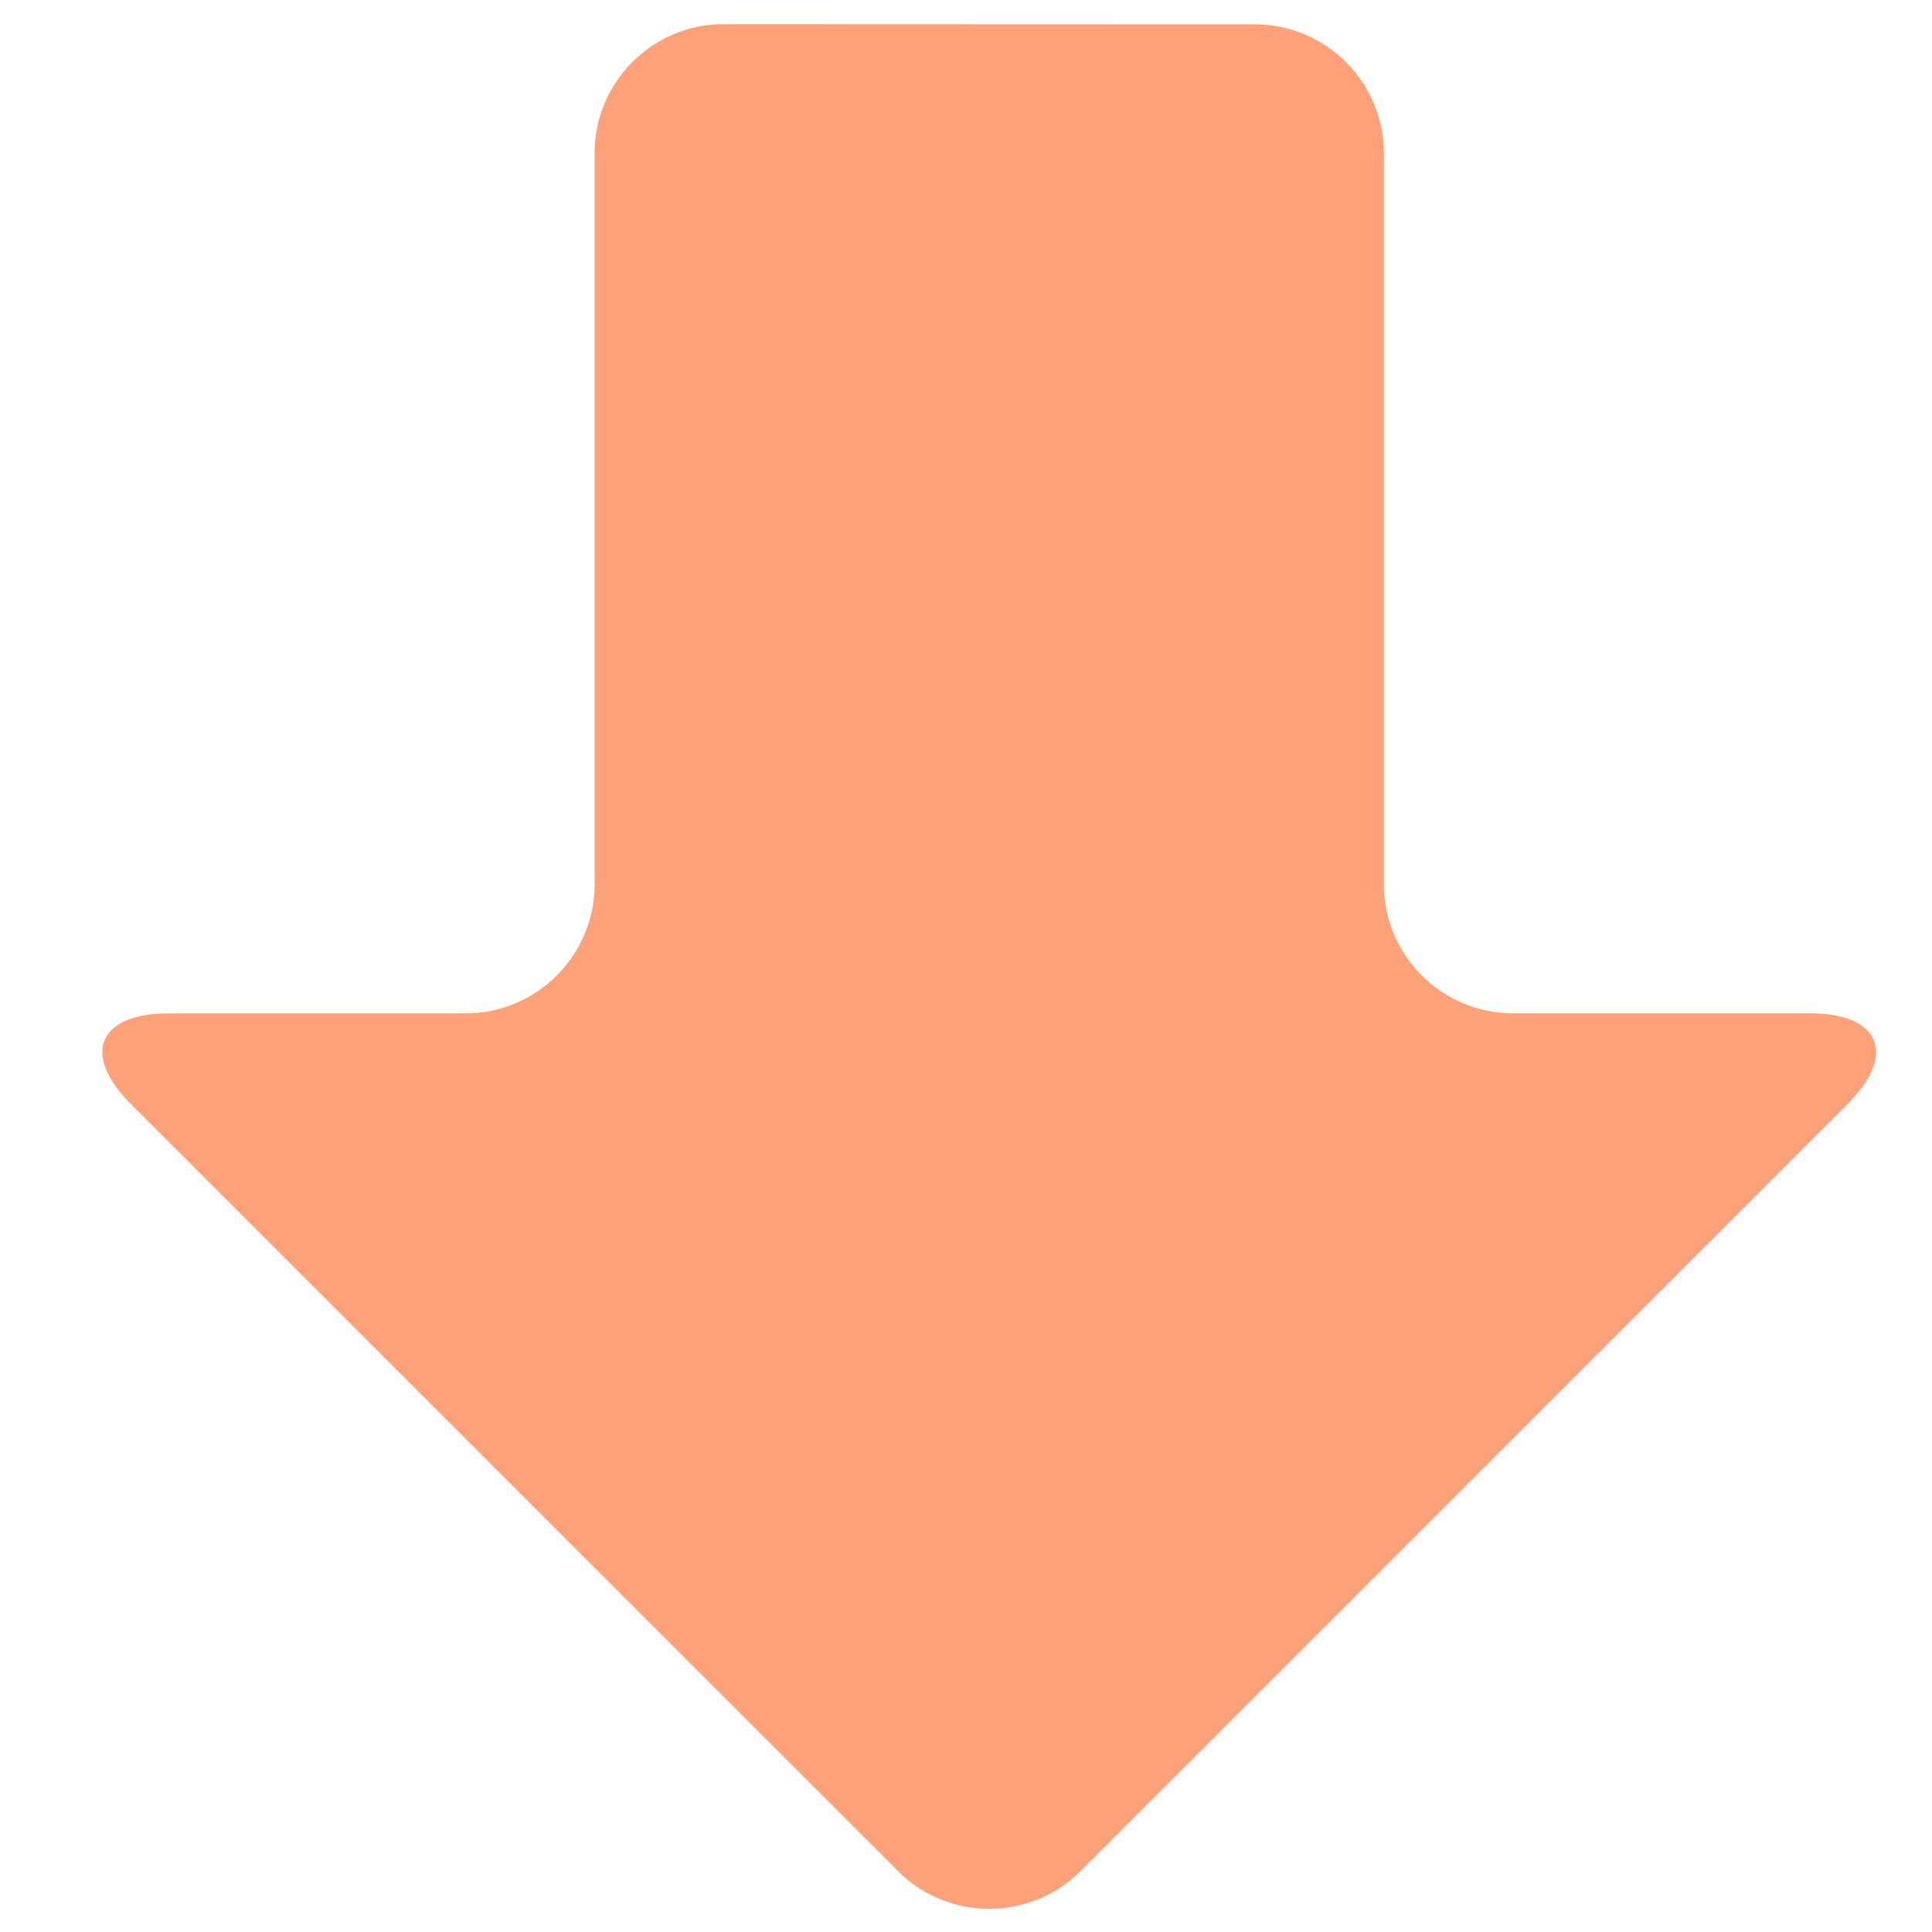
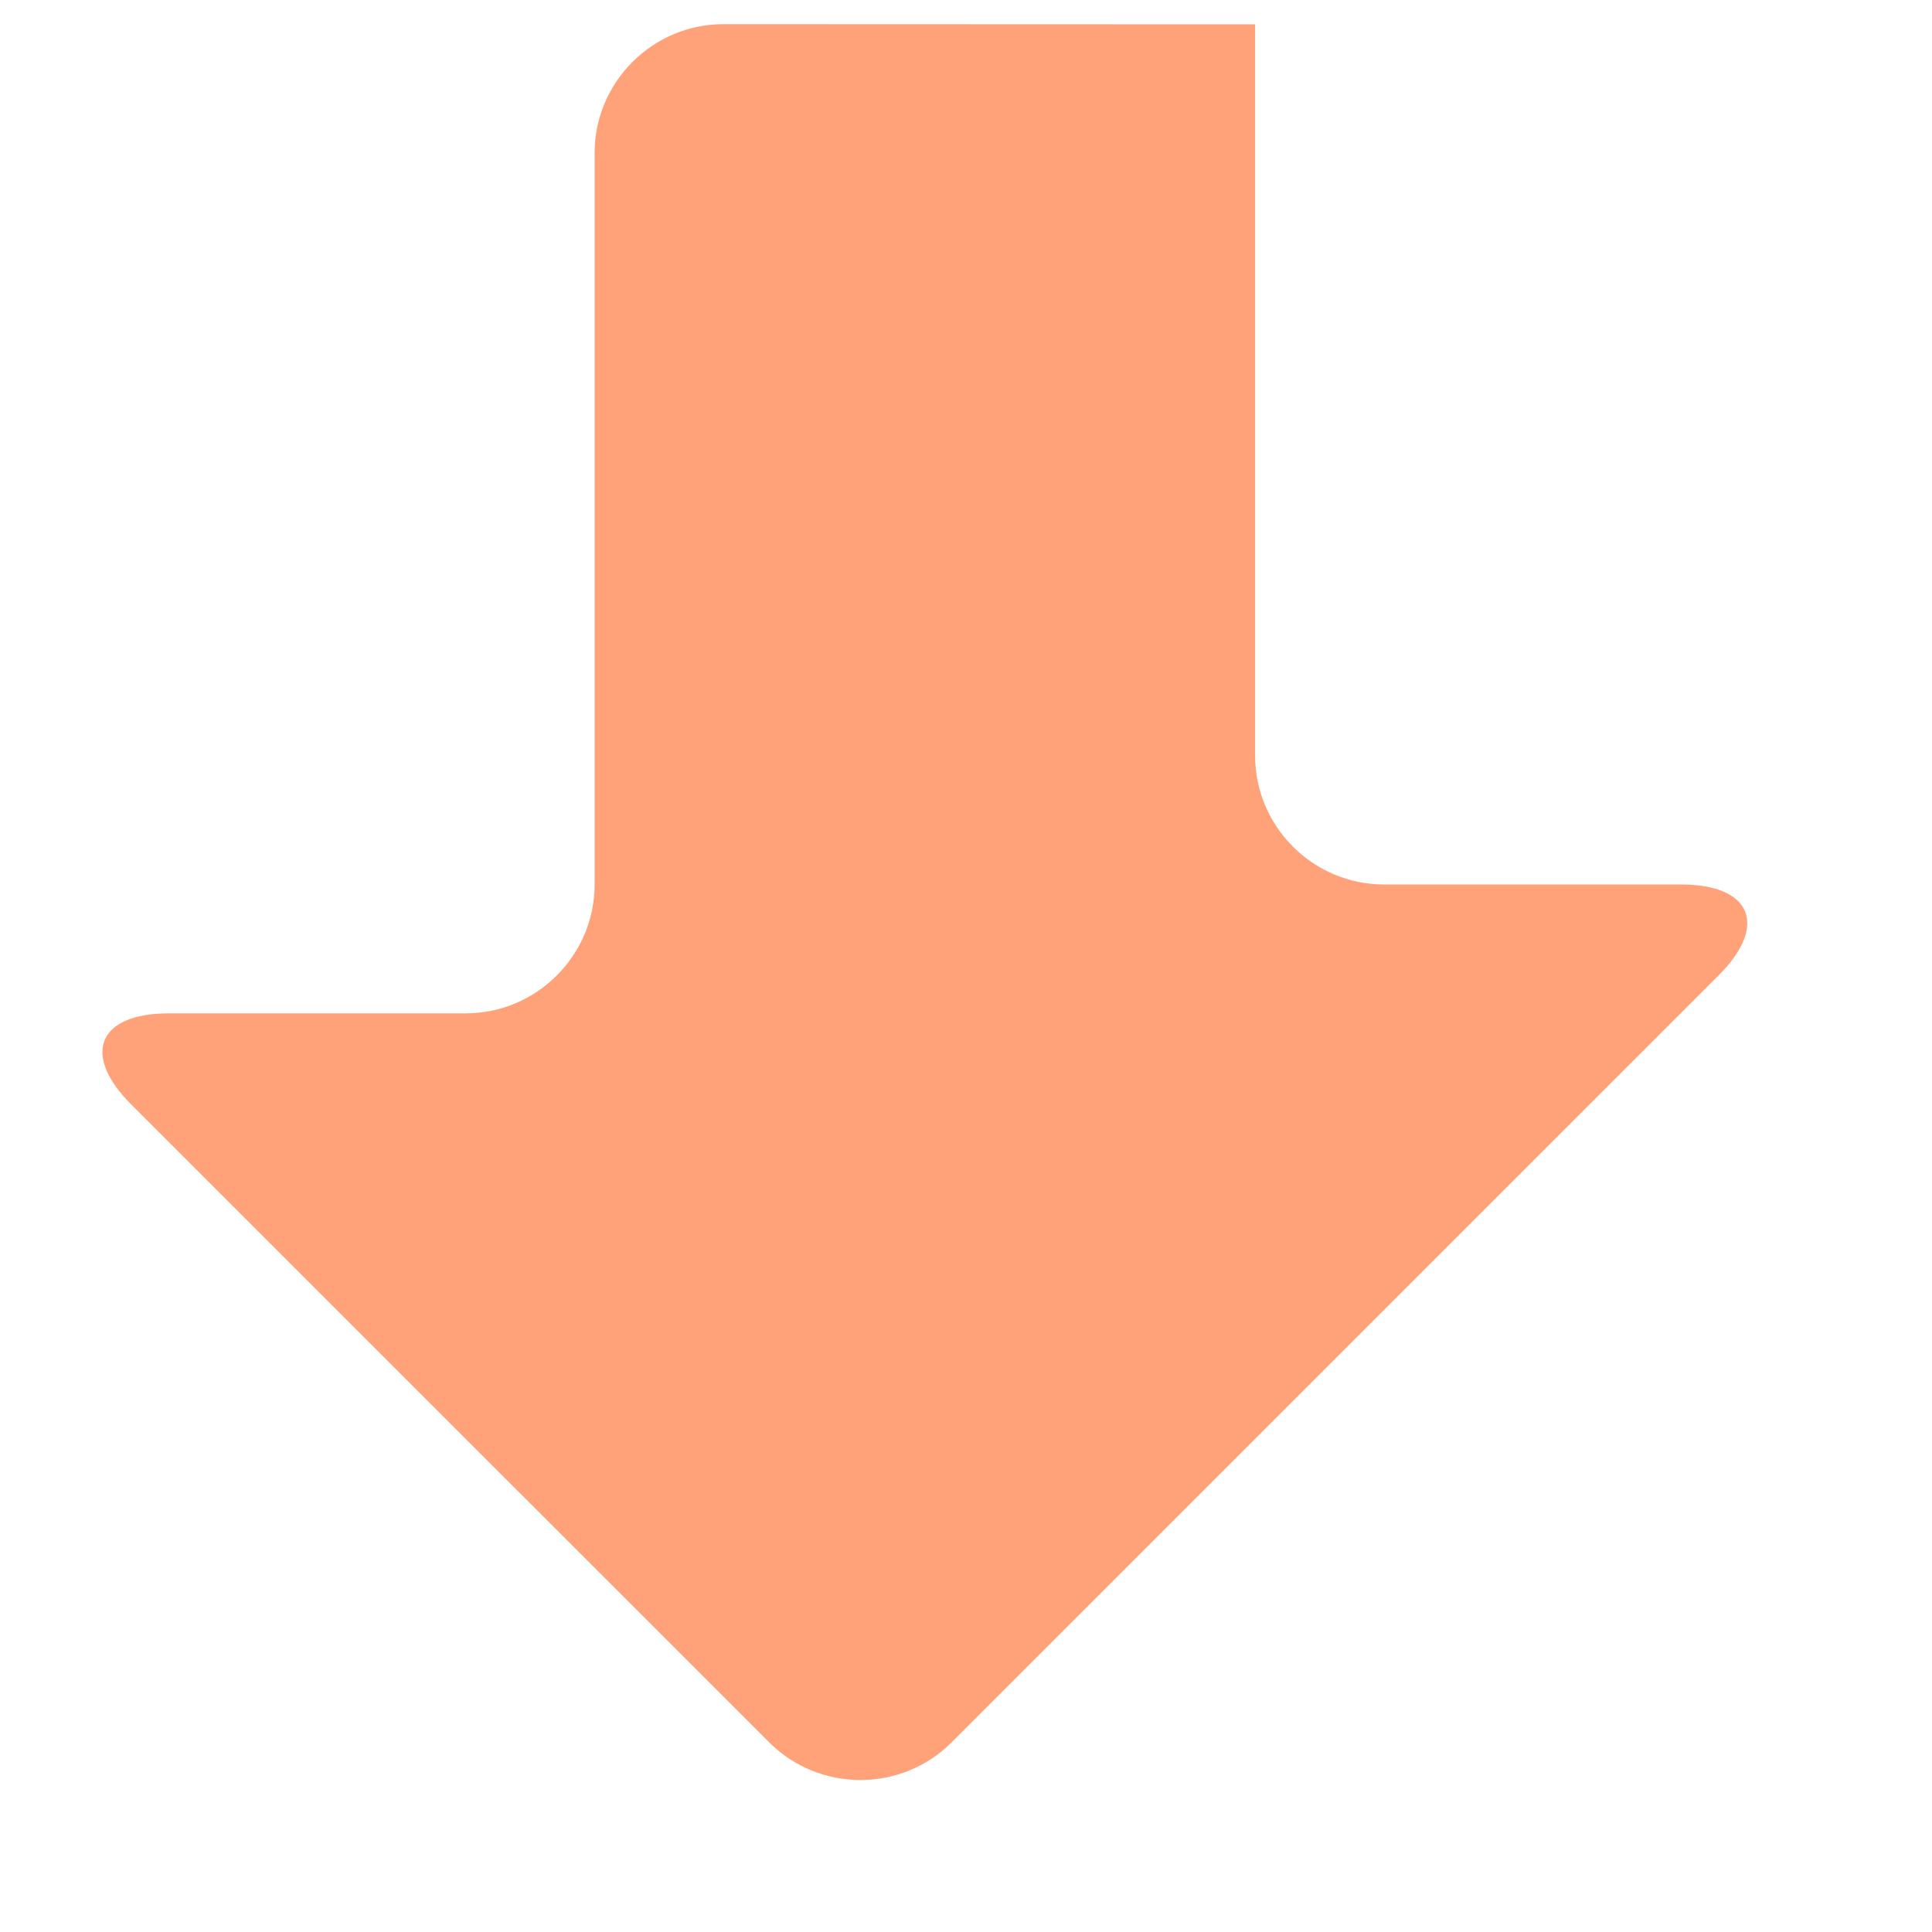
<svg xmlns="http://www.w3.org/2000/svg" version="1.1" id="Layer_1" x="0px" y="0px" width="30px" height="30px" viewBox="0 0 30 30" enable-background="new 0 0 30 30" xml:space="preserve">
  <g>
-     <path fill="#ffa27a" d="M2.037,17.149c-0.778-0.777-0.514-1.414,0.586-1.414h4.61c1.1,0,2-0.9,2-2V2.375c0-1.1,0.9-2,2-2   l8.256,0.003c1.1,0,2,0.9,2,2v11.356c0,1.1,0.9,2,2,2h4.61c1.1,0,1.363,0.637,0.586,1.414l-11.91,11.909   c-0.778,0.777-2.051,0.777-2.829,0L2.037,17.149z" />
+     <path fill="#ffa27a" d="M2.037,17.149c-0.778-0.777-0.514-1.414,0.586-1.414h4.61c1.1,0,2-0.9,2-2V2.375c0-1.1,0.9-2,2-2   l8.256,0.003v11.356c0,1.1,0.9,2,2,2h4.61c1.1,0,1.363,0.637,0.586,1.414l-11.91,11.909   c-0.778,0.777-2.051,0.777-2.829,0L2.037,17.149z" />
  </g>
</svg>